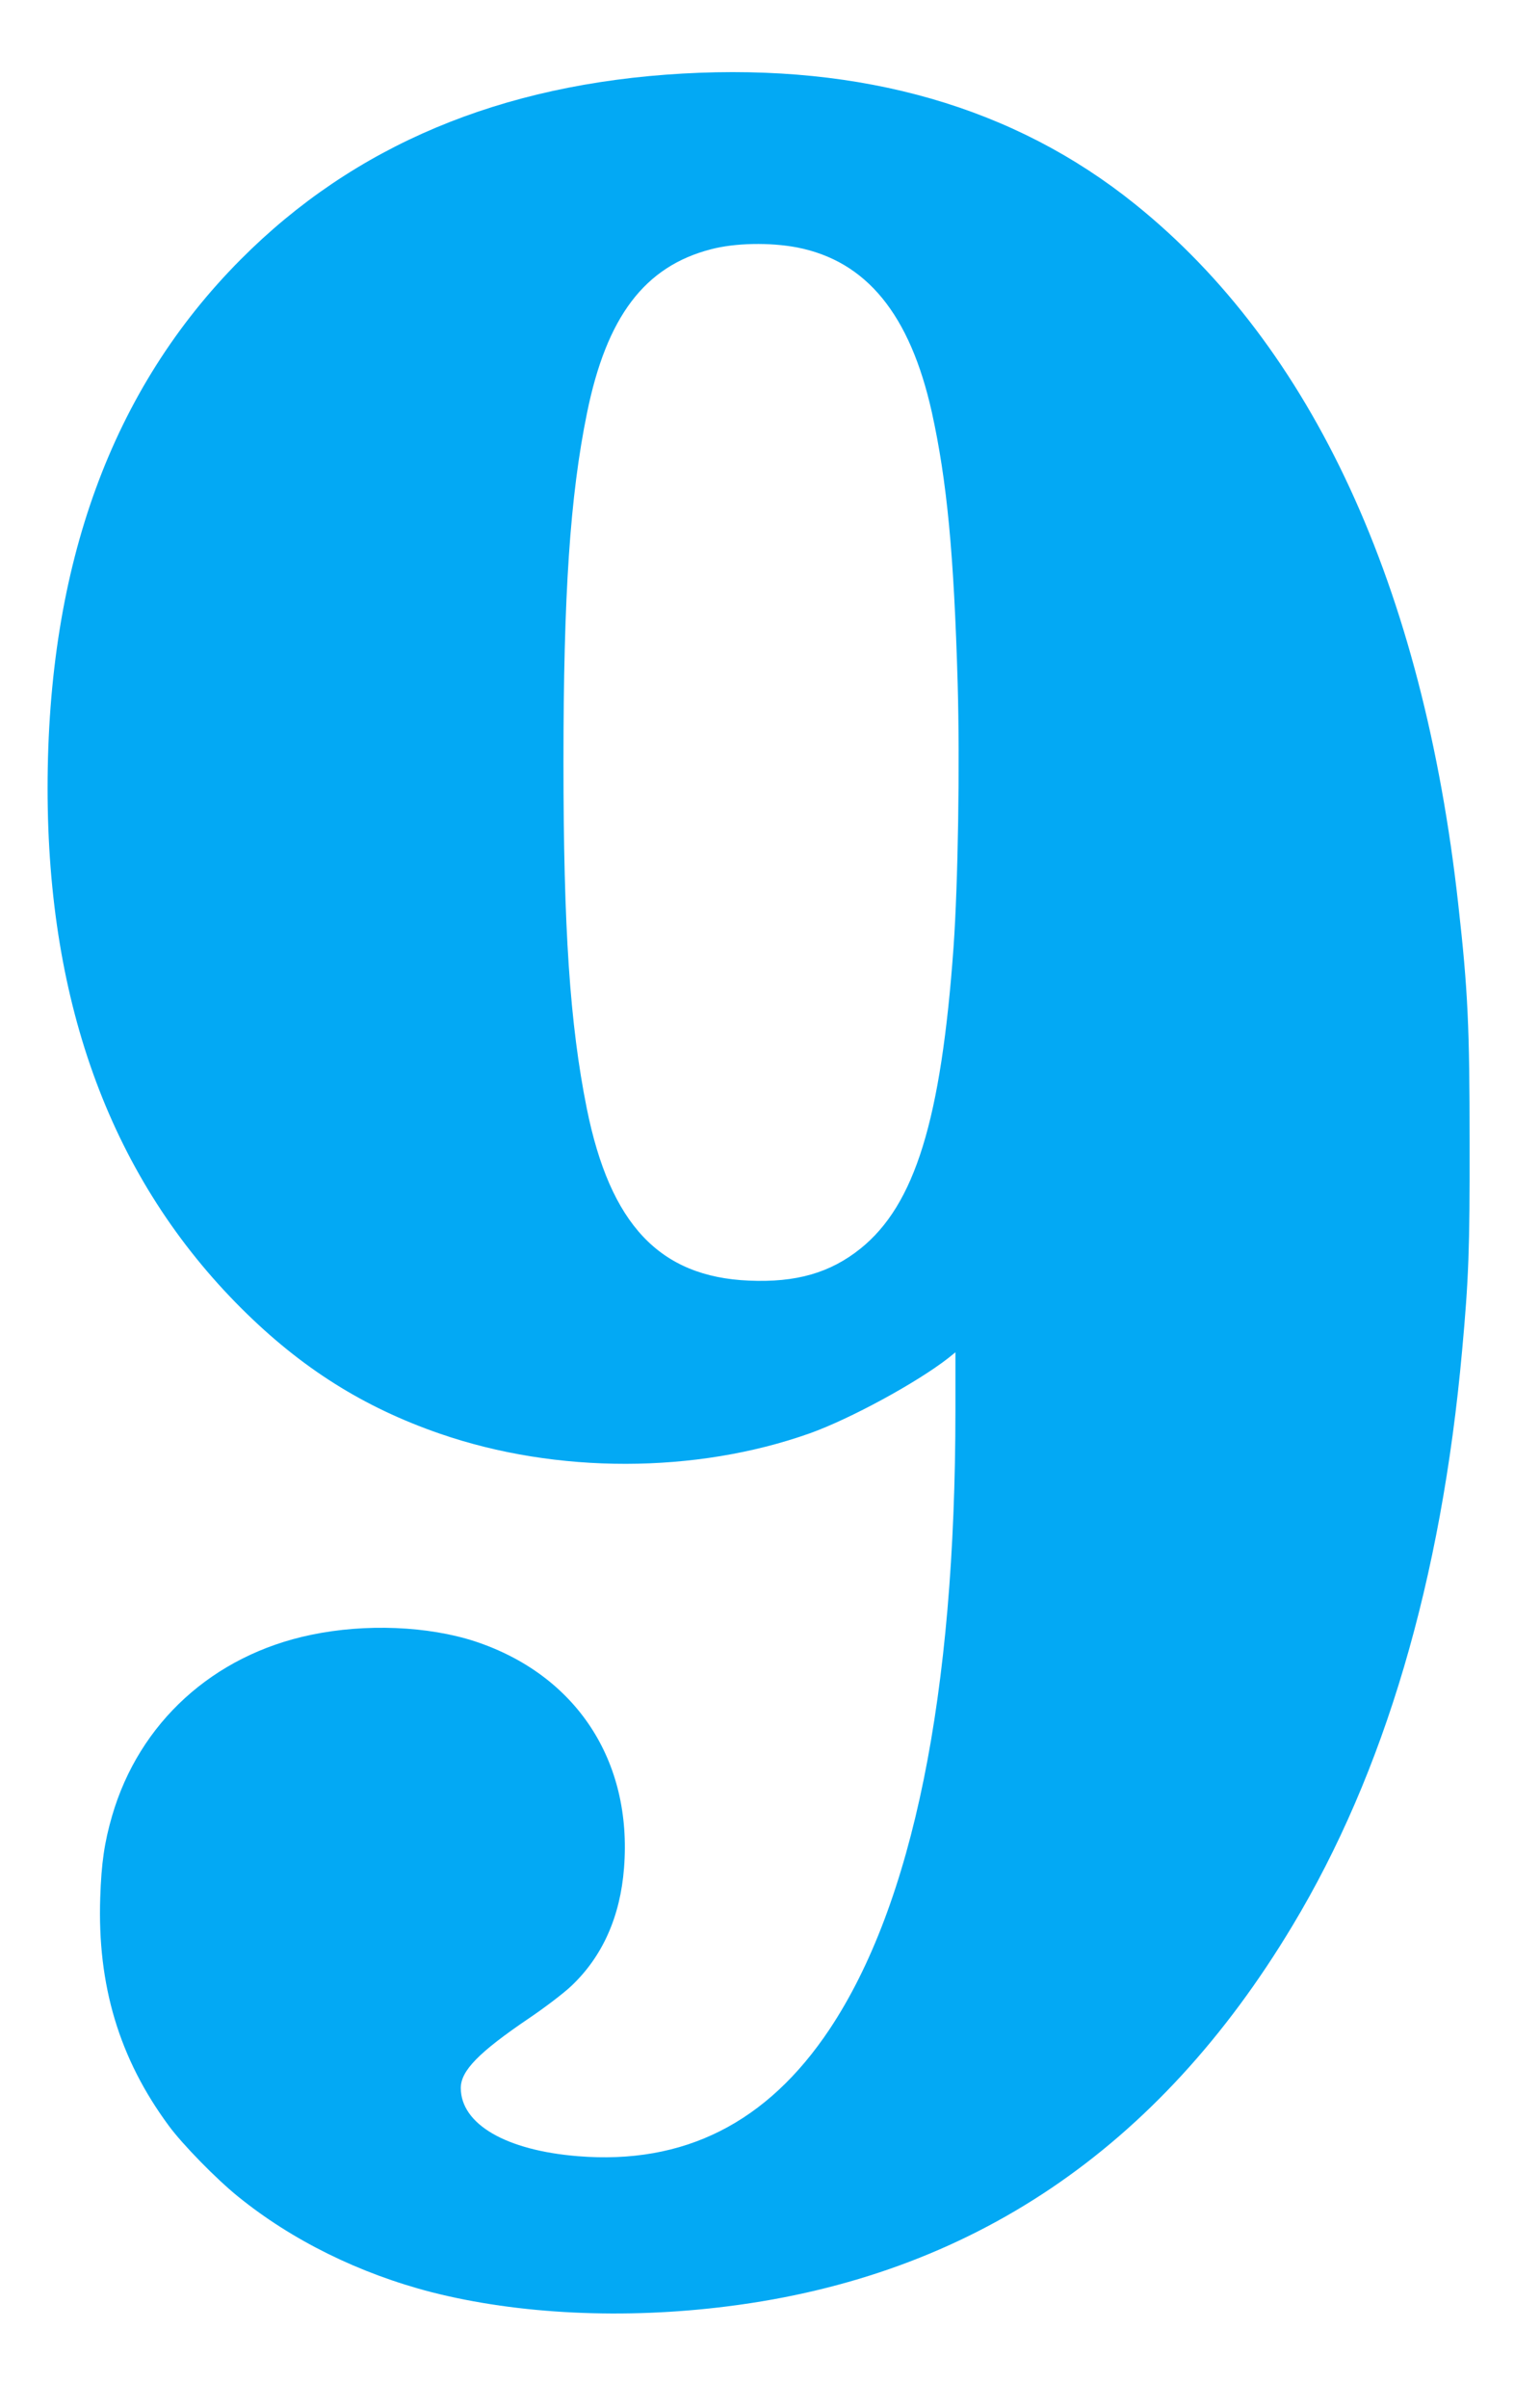
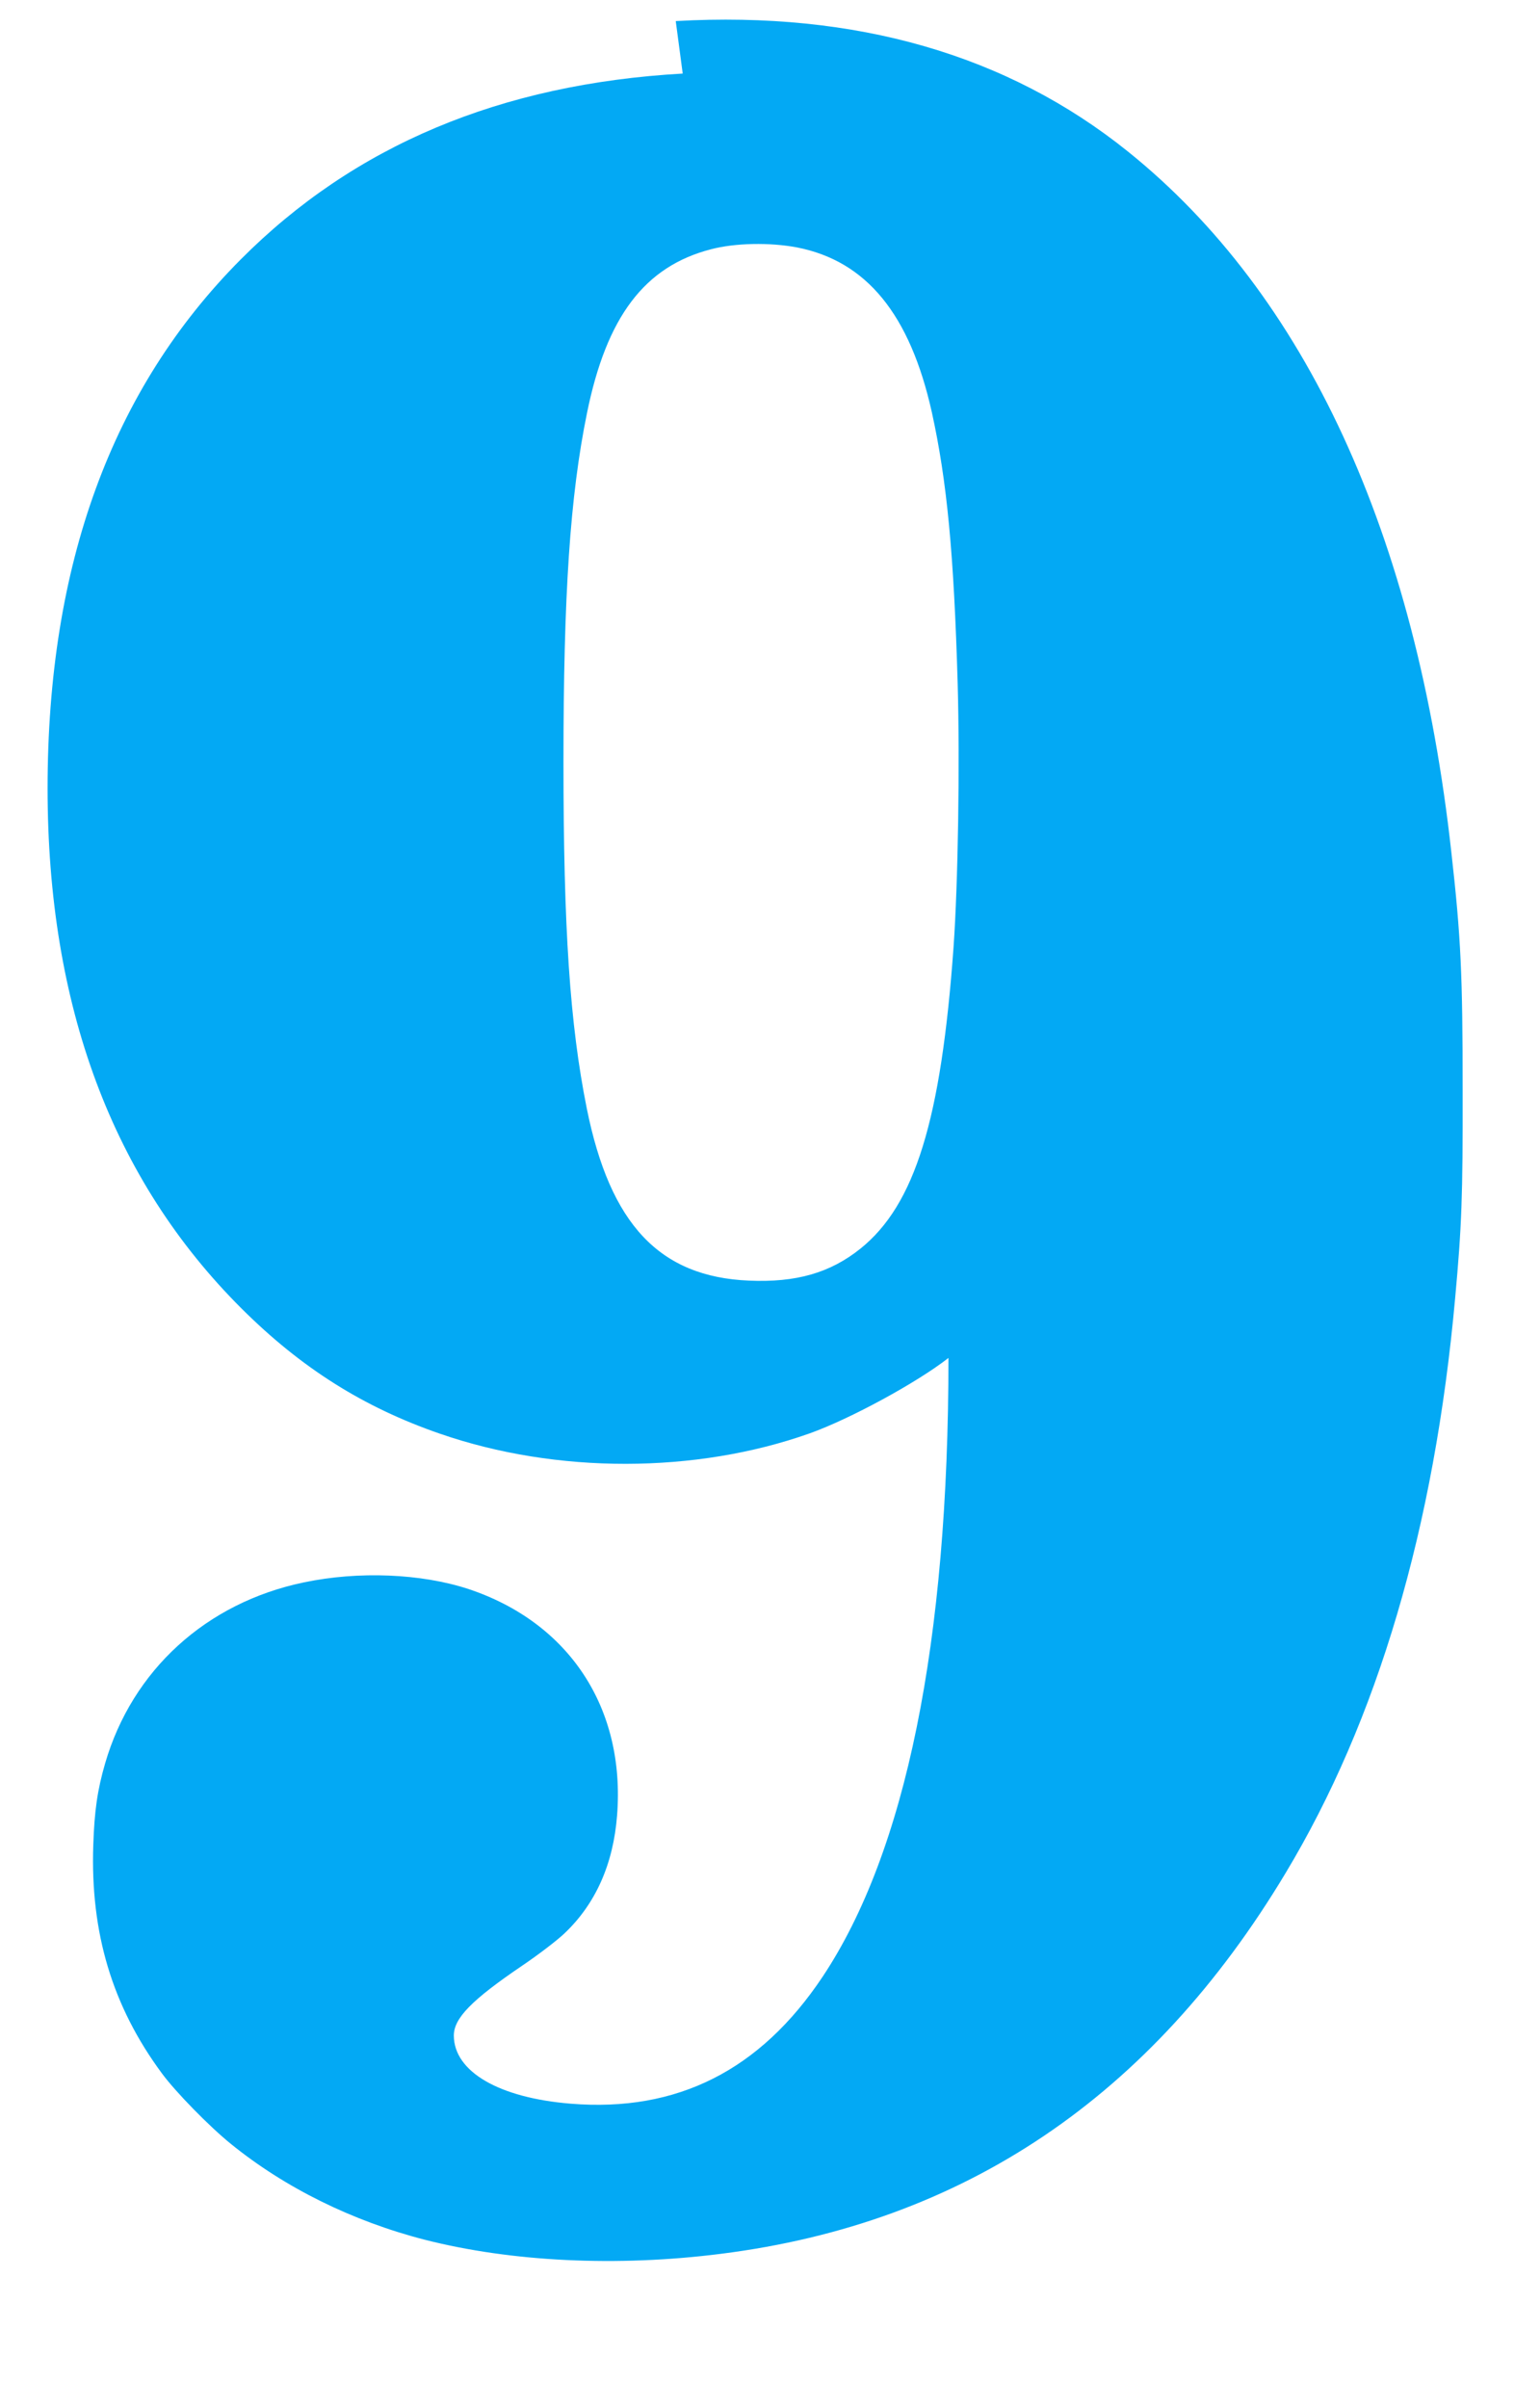
<svg xmlns="http://www.w3.org/2000/svg" version="1.0" width="805pt" height="1280pt" viewBox="0 0 805 1280" preserveAspectRatio="xMidYMid meet">
  <g transform="translate(0,1280) scale(0.1,-0.1)" fill="#03a9f4" stroke="none">
-     <path d="M3630 12409 c-968 -55 -1747 -382 -2350 -988 -686 -689 -1027 -1624 -1027 -2811 0 -1157 344 -2080 1031 -2765 318 -317 650 -526 1056 -666 619 -214 1359 -213 1965 2 216 77 572 271 738 401 l37 30 0 -309 c0 -1512 -227 -2625 -669 -3289 -332 -498 -774 -721 -1339 -675 -382 31 -621 170 -622 362 0 92 94 189 364 372 83 56 184 133 224 171 166 157 260 369 280 627 45 571 -255 1026 -791 1204 -251 82 -583 96 -874 35 -520 -108 -913 -467 -1057 -962 -41 -141 -57 -252 -63 -434 -16 -467 101 -857 365 -1214 72 -98 253 -283 367 -375 287 -233 646 -410 1030 -509 463 -118 1024 -145 1575 -75 1292 163 2289 835 3002 2023 490 814 792 1838 902 3056 35 382 41 542 40 1105 0 613 -9 812 -60 1265 -187 1693 -775 2966 -1719 3725 -640 515 -1447 748 -2405 694z m607 -924 c370 -72 602 -356 718 -878 80 -364 117 -750 137 -1441 12 -428 2 -1062 -22 -1401 -66 -918 -205 -1369 -495 -1602 -161 -129 -342 -181 -593 -170 -475 20 -738 299 -862 915 -90 448 -124 956 -124 1842 0 891 35 1414 125 1854 104 513 307 780 659 871 129 34 314 37 457 10z" />
+     <path d="M3630 12409 c-968 -55 -1747 -382 -2350 -988 -686 -689 -1027 -1624 -1027 -2811 0 -1157 344 -2080 1031 -2765 318 -317 650 -526 1056 -666 619 -214 1359 -213 1965 2 216 77 572 271 738 401 c0 -1512 -227 -2625 -669 -3289 -332 -498 -774 -721 -1339 -675 -382 31 -621 170 -622 362 0 92 94 189 364 372 83 56 184 133 224 171 166 157 260 369 280 627 45 571 -255 1026 -791 1204 -251 82 -583 96 -874 35 -520 -108 -913 -467 -1057 -962 -41 -141 -57 -252 -63 -434 -16 -467 101 -857 365 -1214 72 -98 253 -283 367 -375 287 -233 646 -410 1030 -509 463 -118 1024 -145 1575 -75 1292 163 2289 835 3002 2023 490 814 792 1838 902 3056 35 382 41 542 40 1105 0 613 -9 812 -60 1265 -187 1693 -775 2966 -1719 3725 -640 515 -1447 748 -2405 694z m607 -924 c370 -72 602 -356 718 -878 80 -364 117 -750 137 -1441 12 -428 2 -1062 -22 -1401 -66 -918 -205 -1369 -495 -1602 -161 -129 -342 -181 -593 -170 -475 20 -738 299 -862 915 -90 448 -124 956 -124 1842 0 891 35 1414 125 1854 104 513 307 780 659 871 129 34 314 37 457 10z" />
  </g>
</svg>